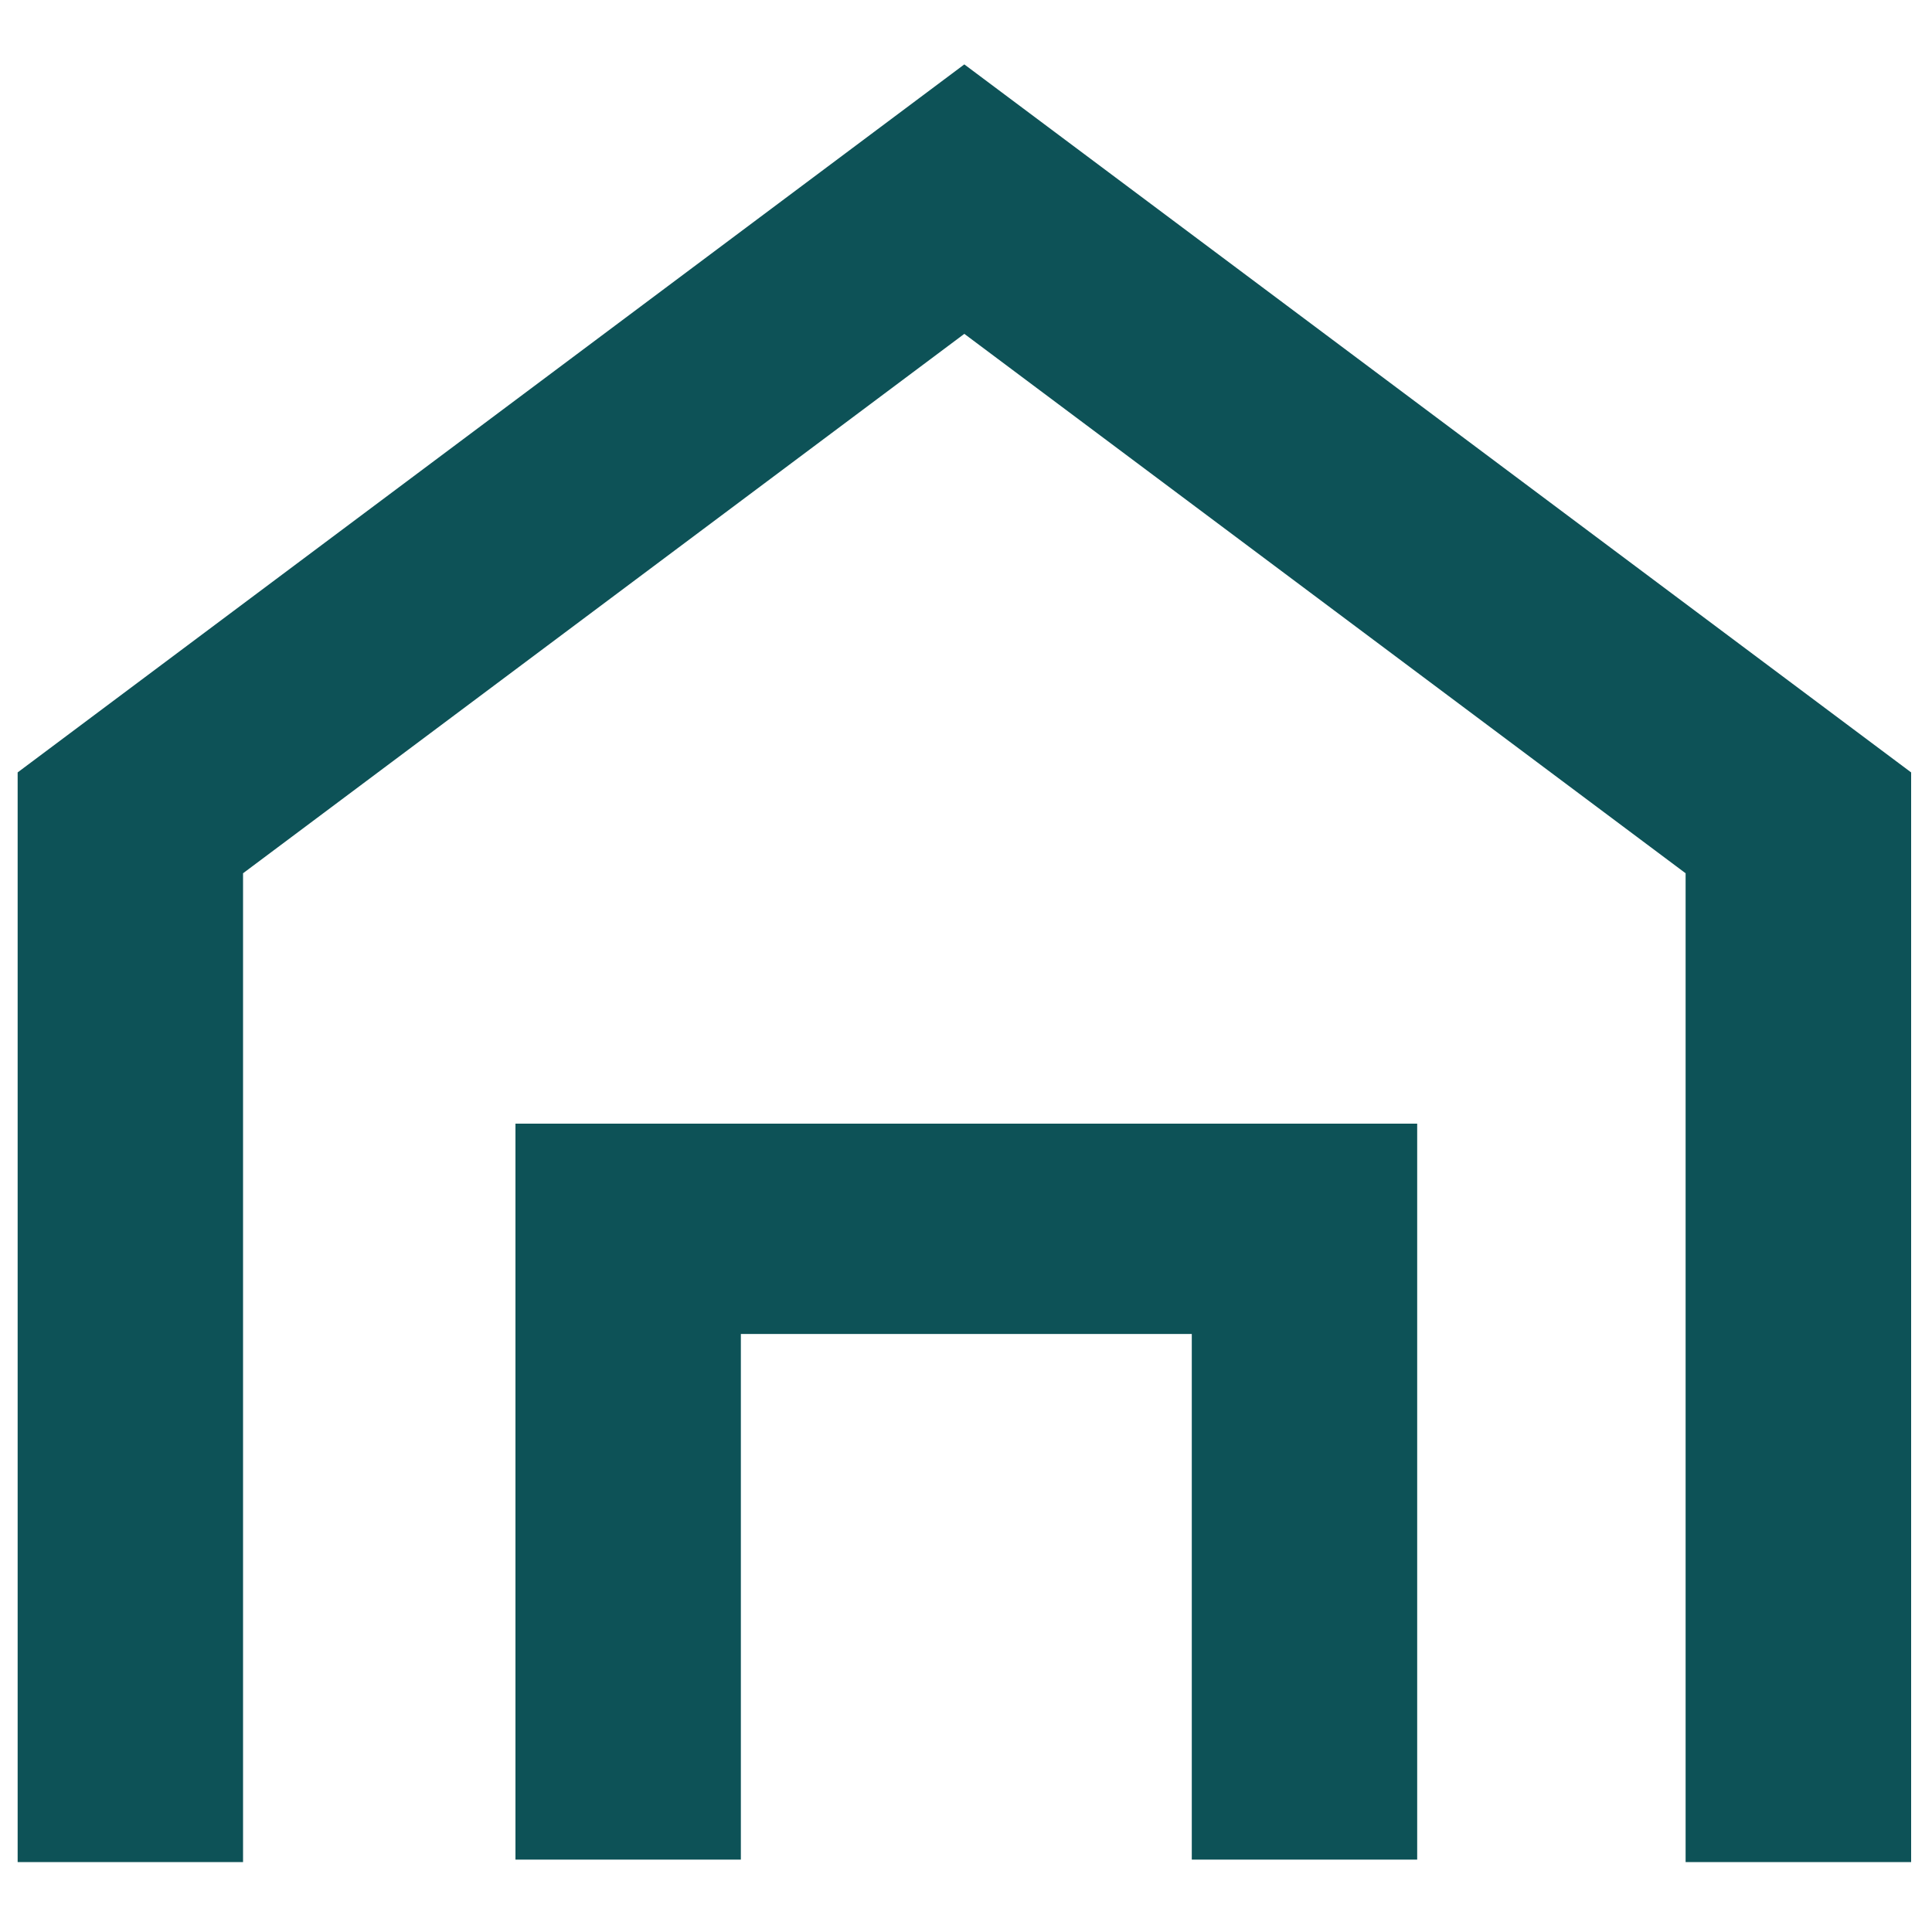
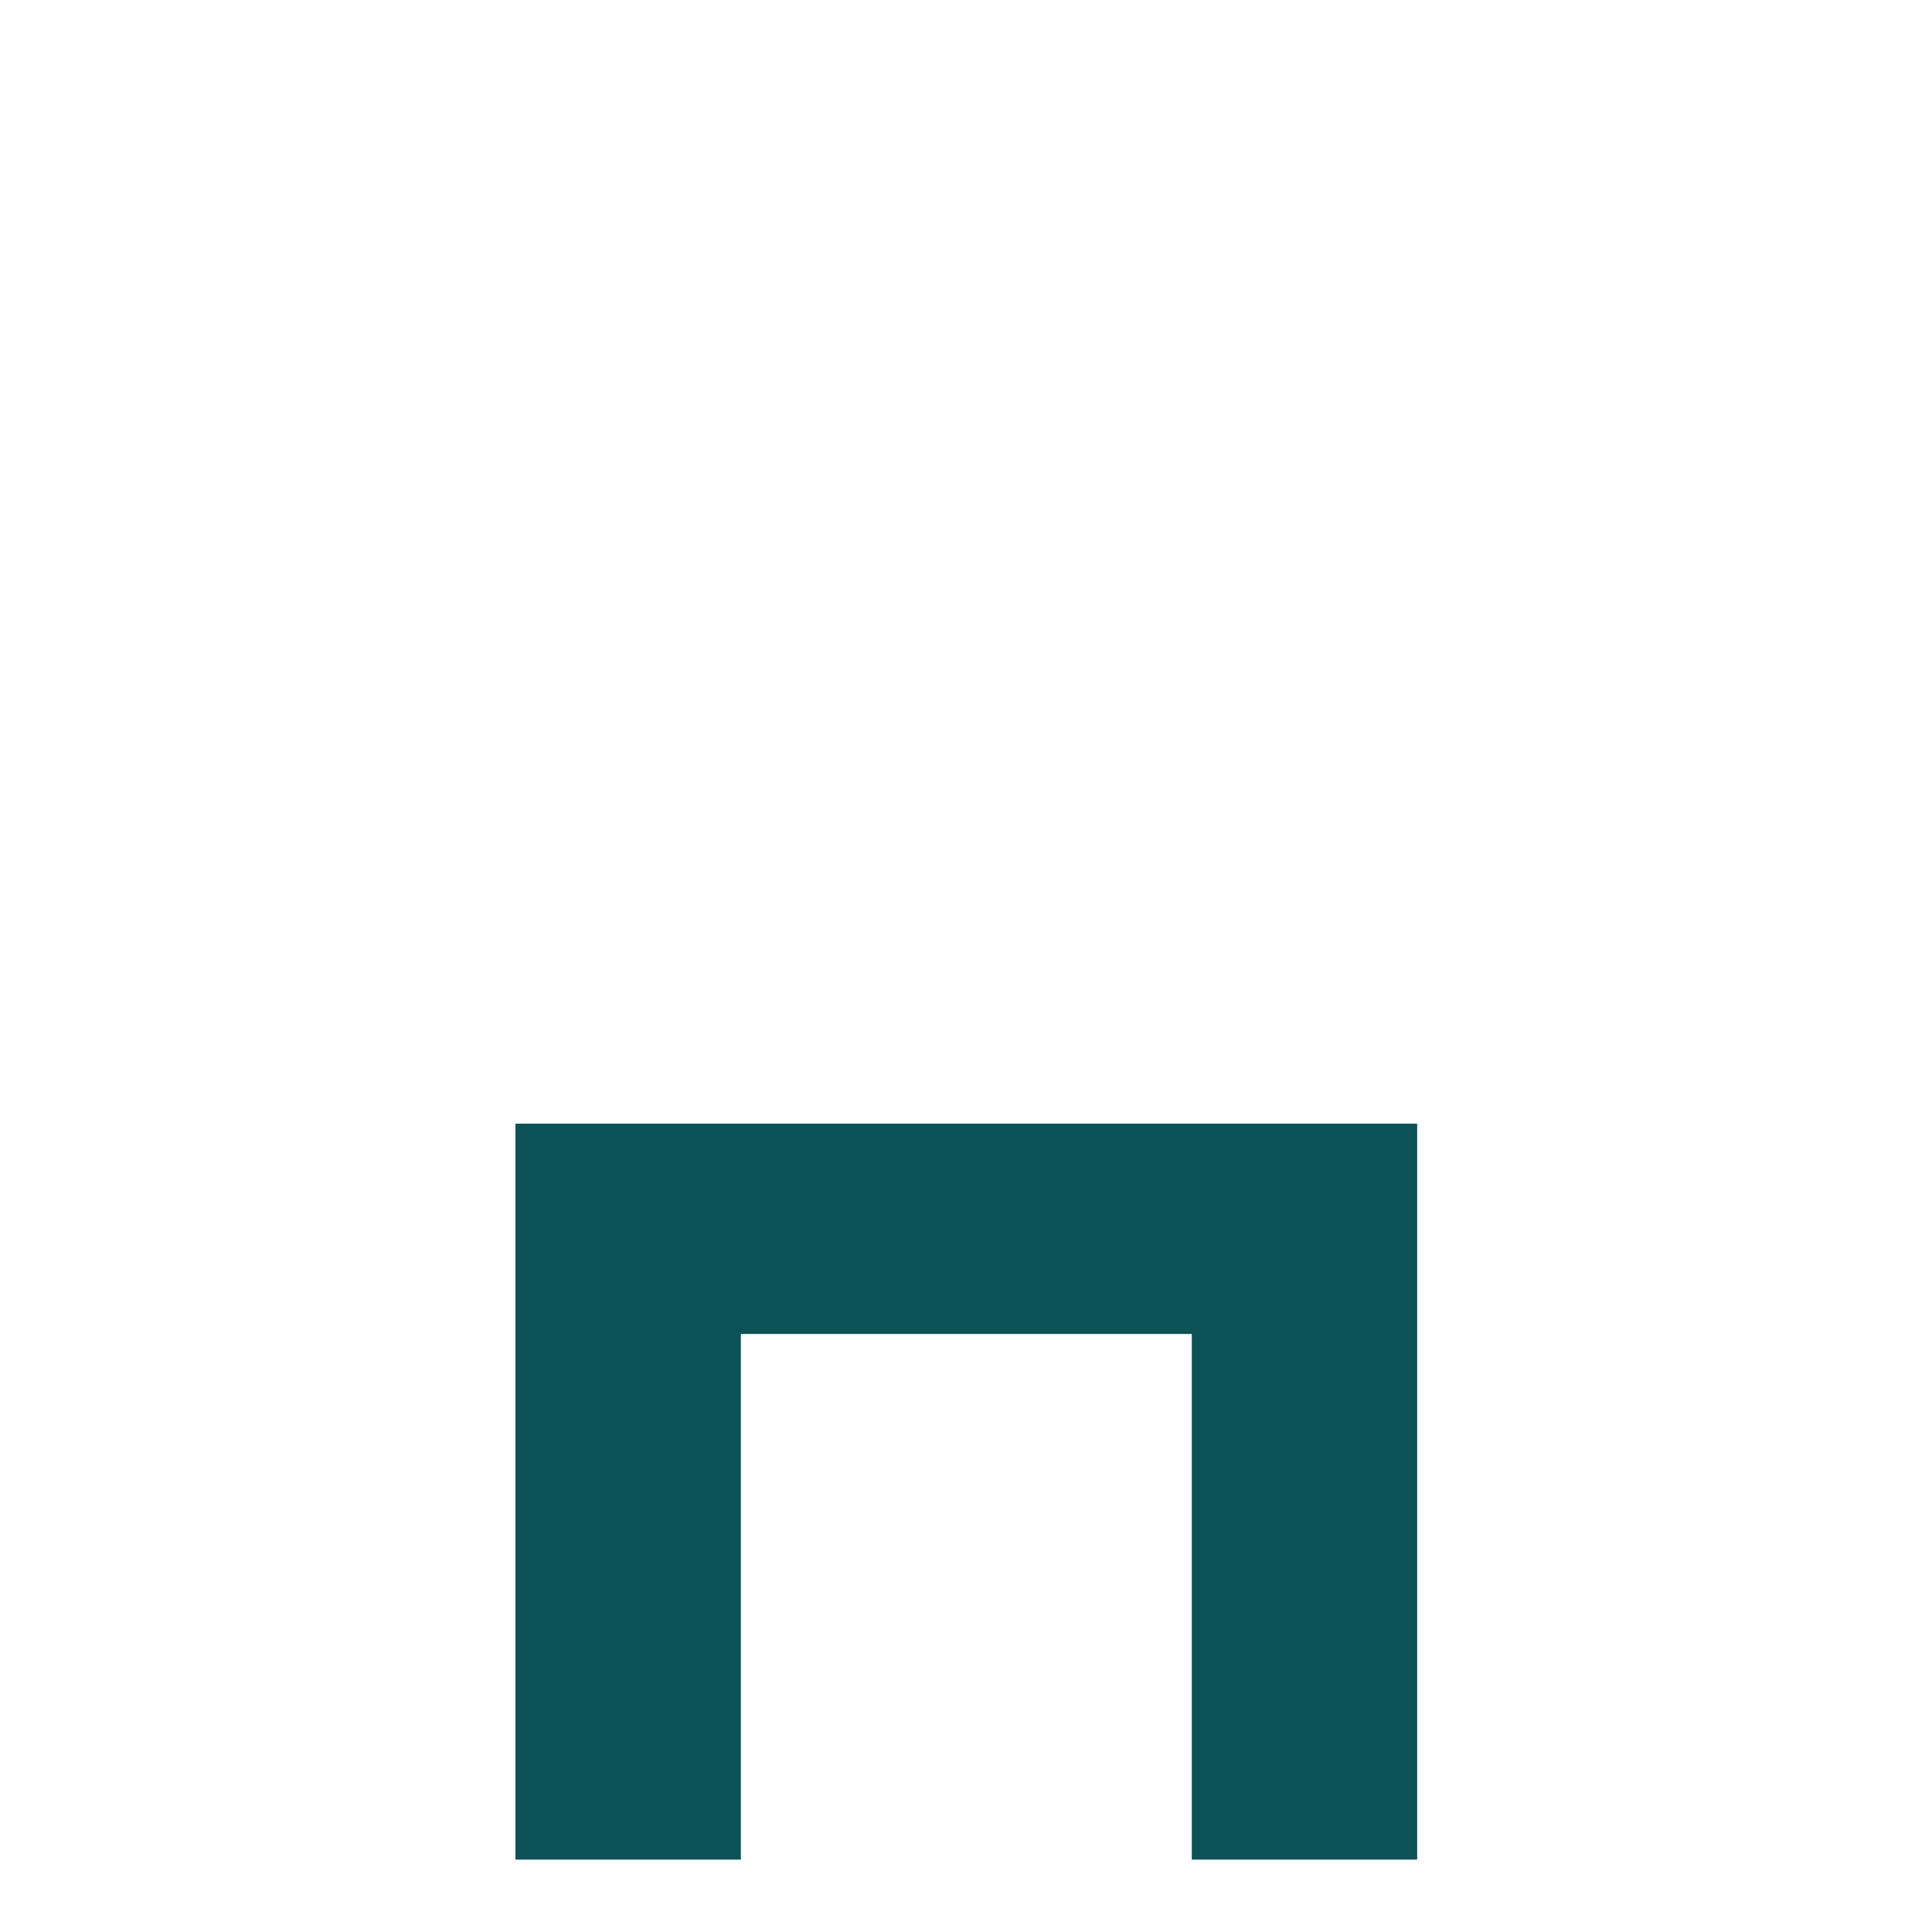
<svg xmlns="http://www.w3.org/2000/svg" width="15" height="15" viewBox="0 0 15 15" fill="none">
  <path fill-rule="evenodd" clip-rule="evenodd" d="M4.002 8.724H11.003V14.438H9.253V10.357H5.752V14.438H4.002V8.724Z" fill="#0D5257" />
-   <path fill-rule="evenodd" clip-rule="evenodd" d="M7.487 0.5L14.838 5.997V14.457H13.087V6.78L7.487 2.592L1.887 6.78V14.457H0.137V5.997L7.487 0.5Z" fill="#0D5257" />
</svg>